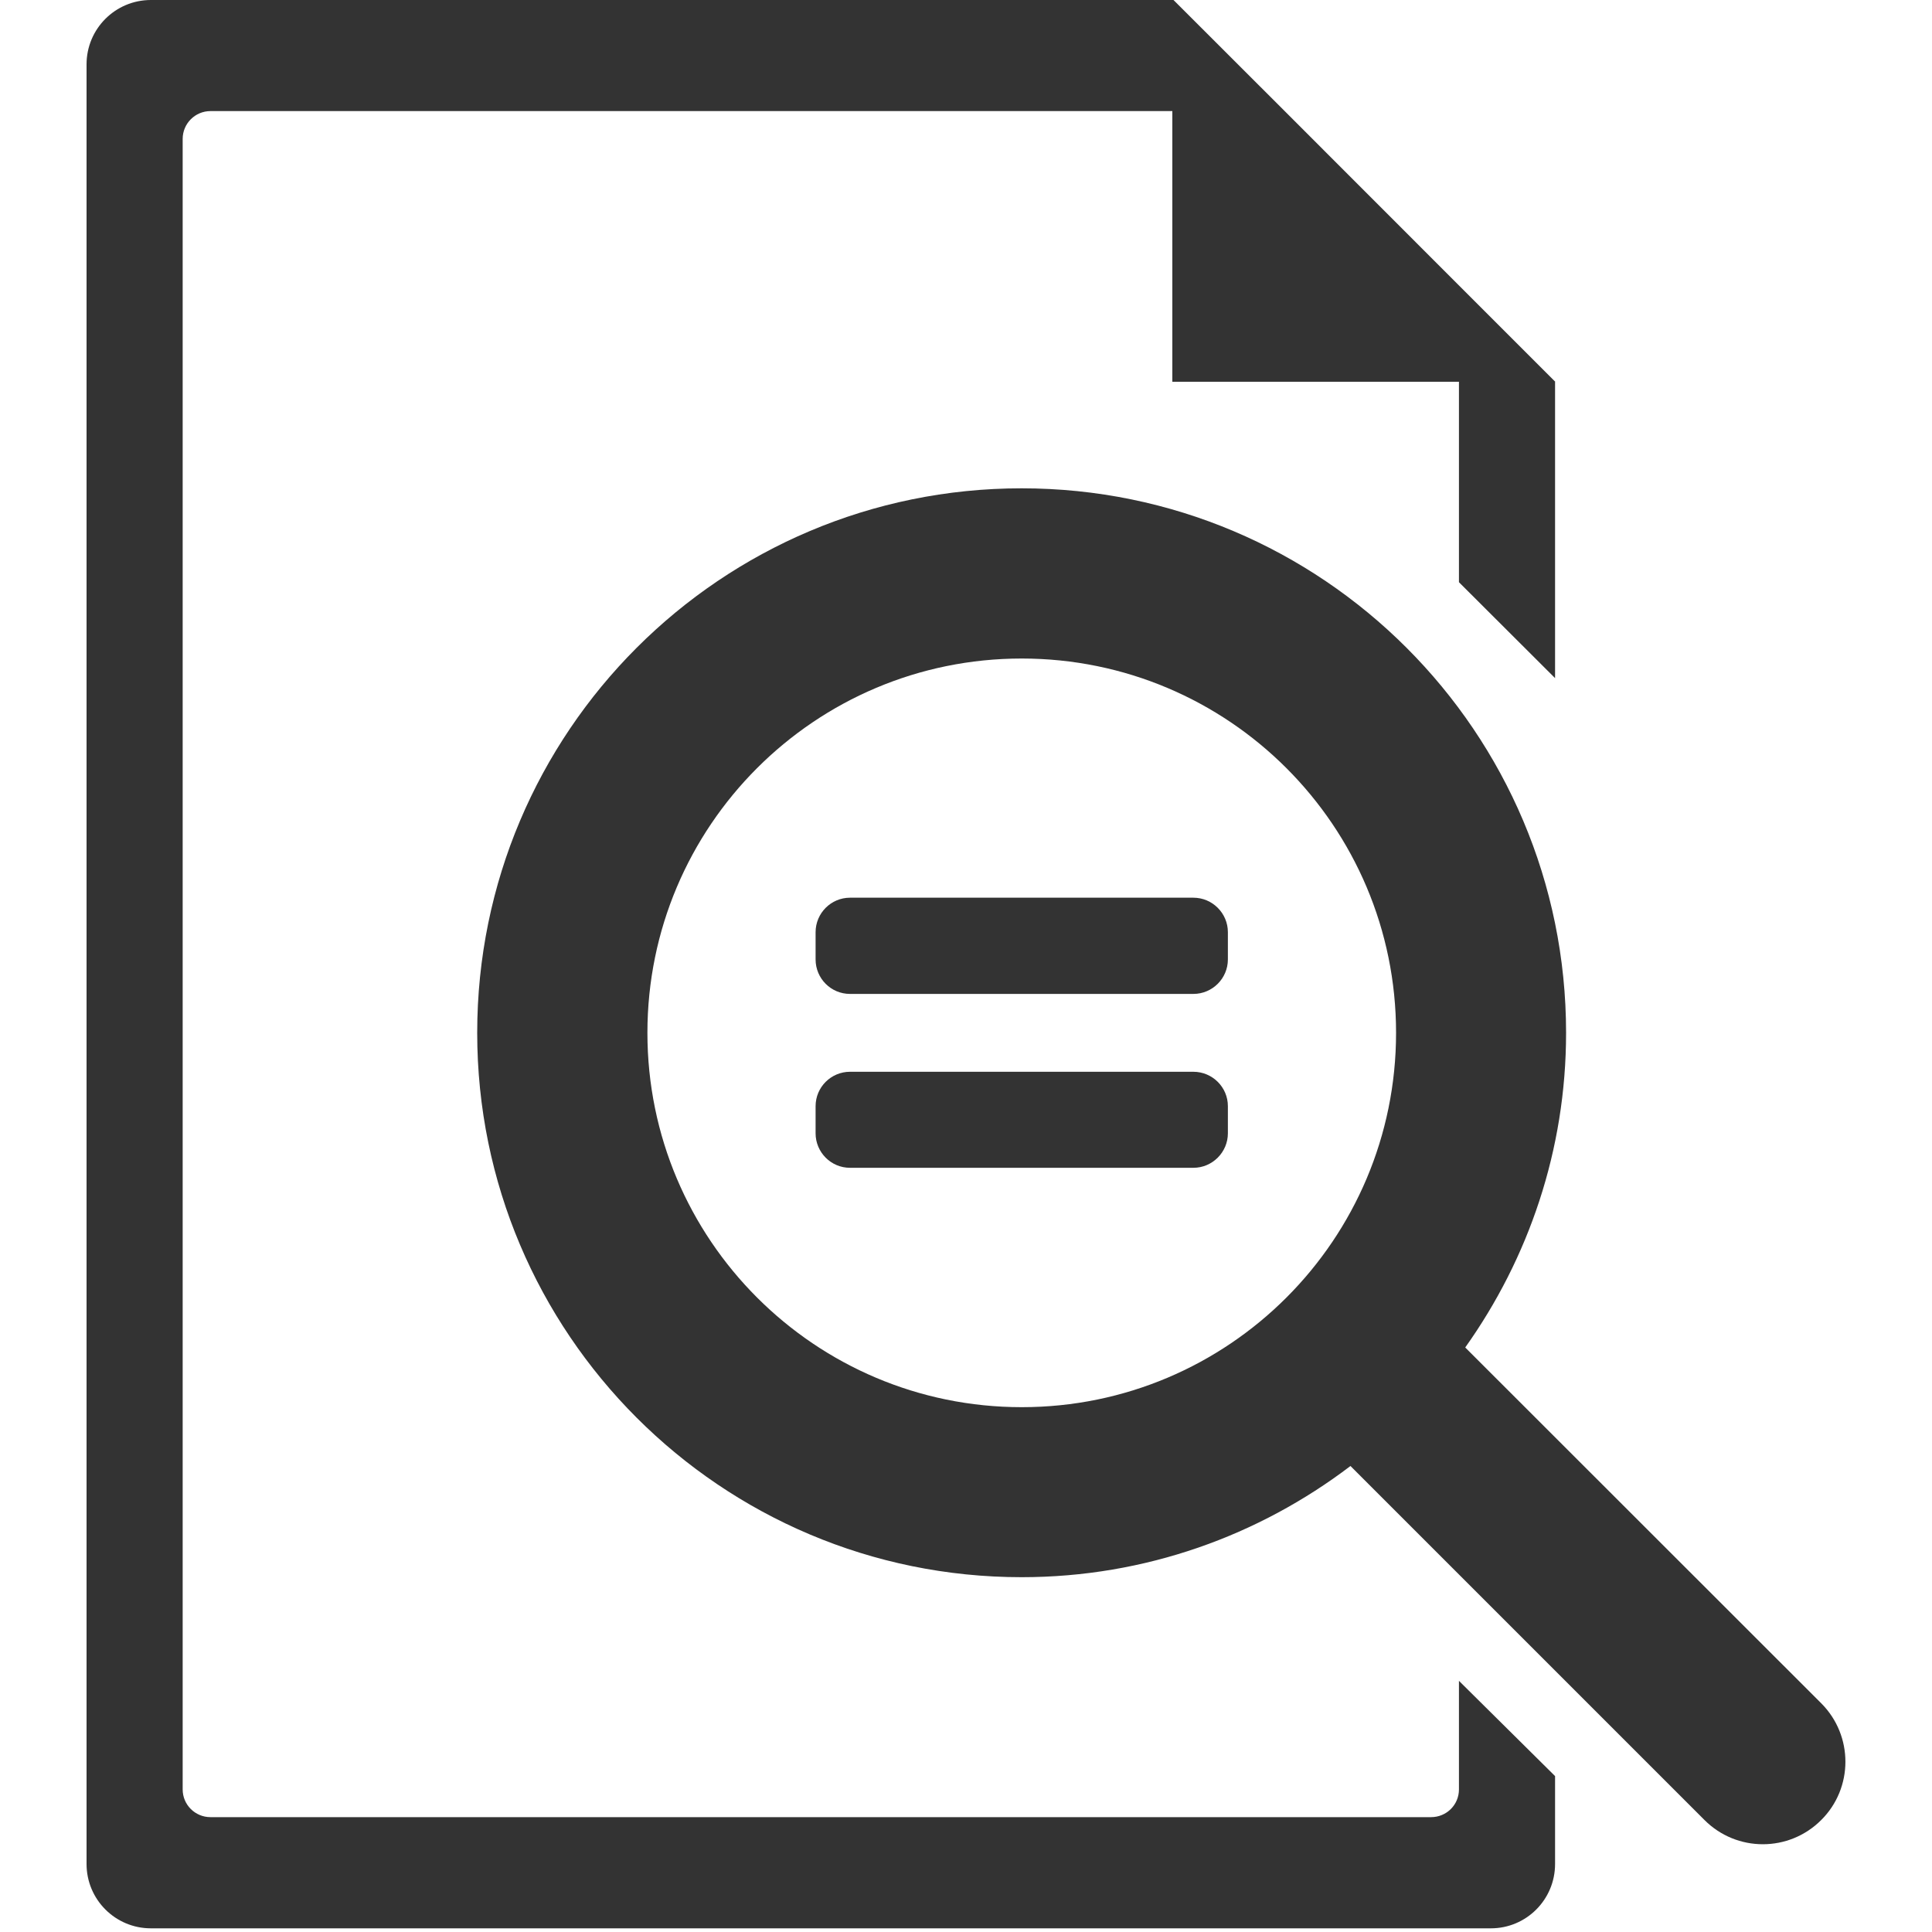
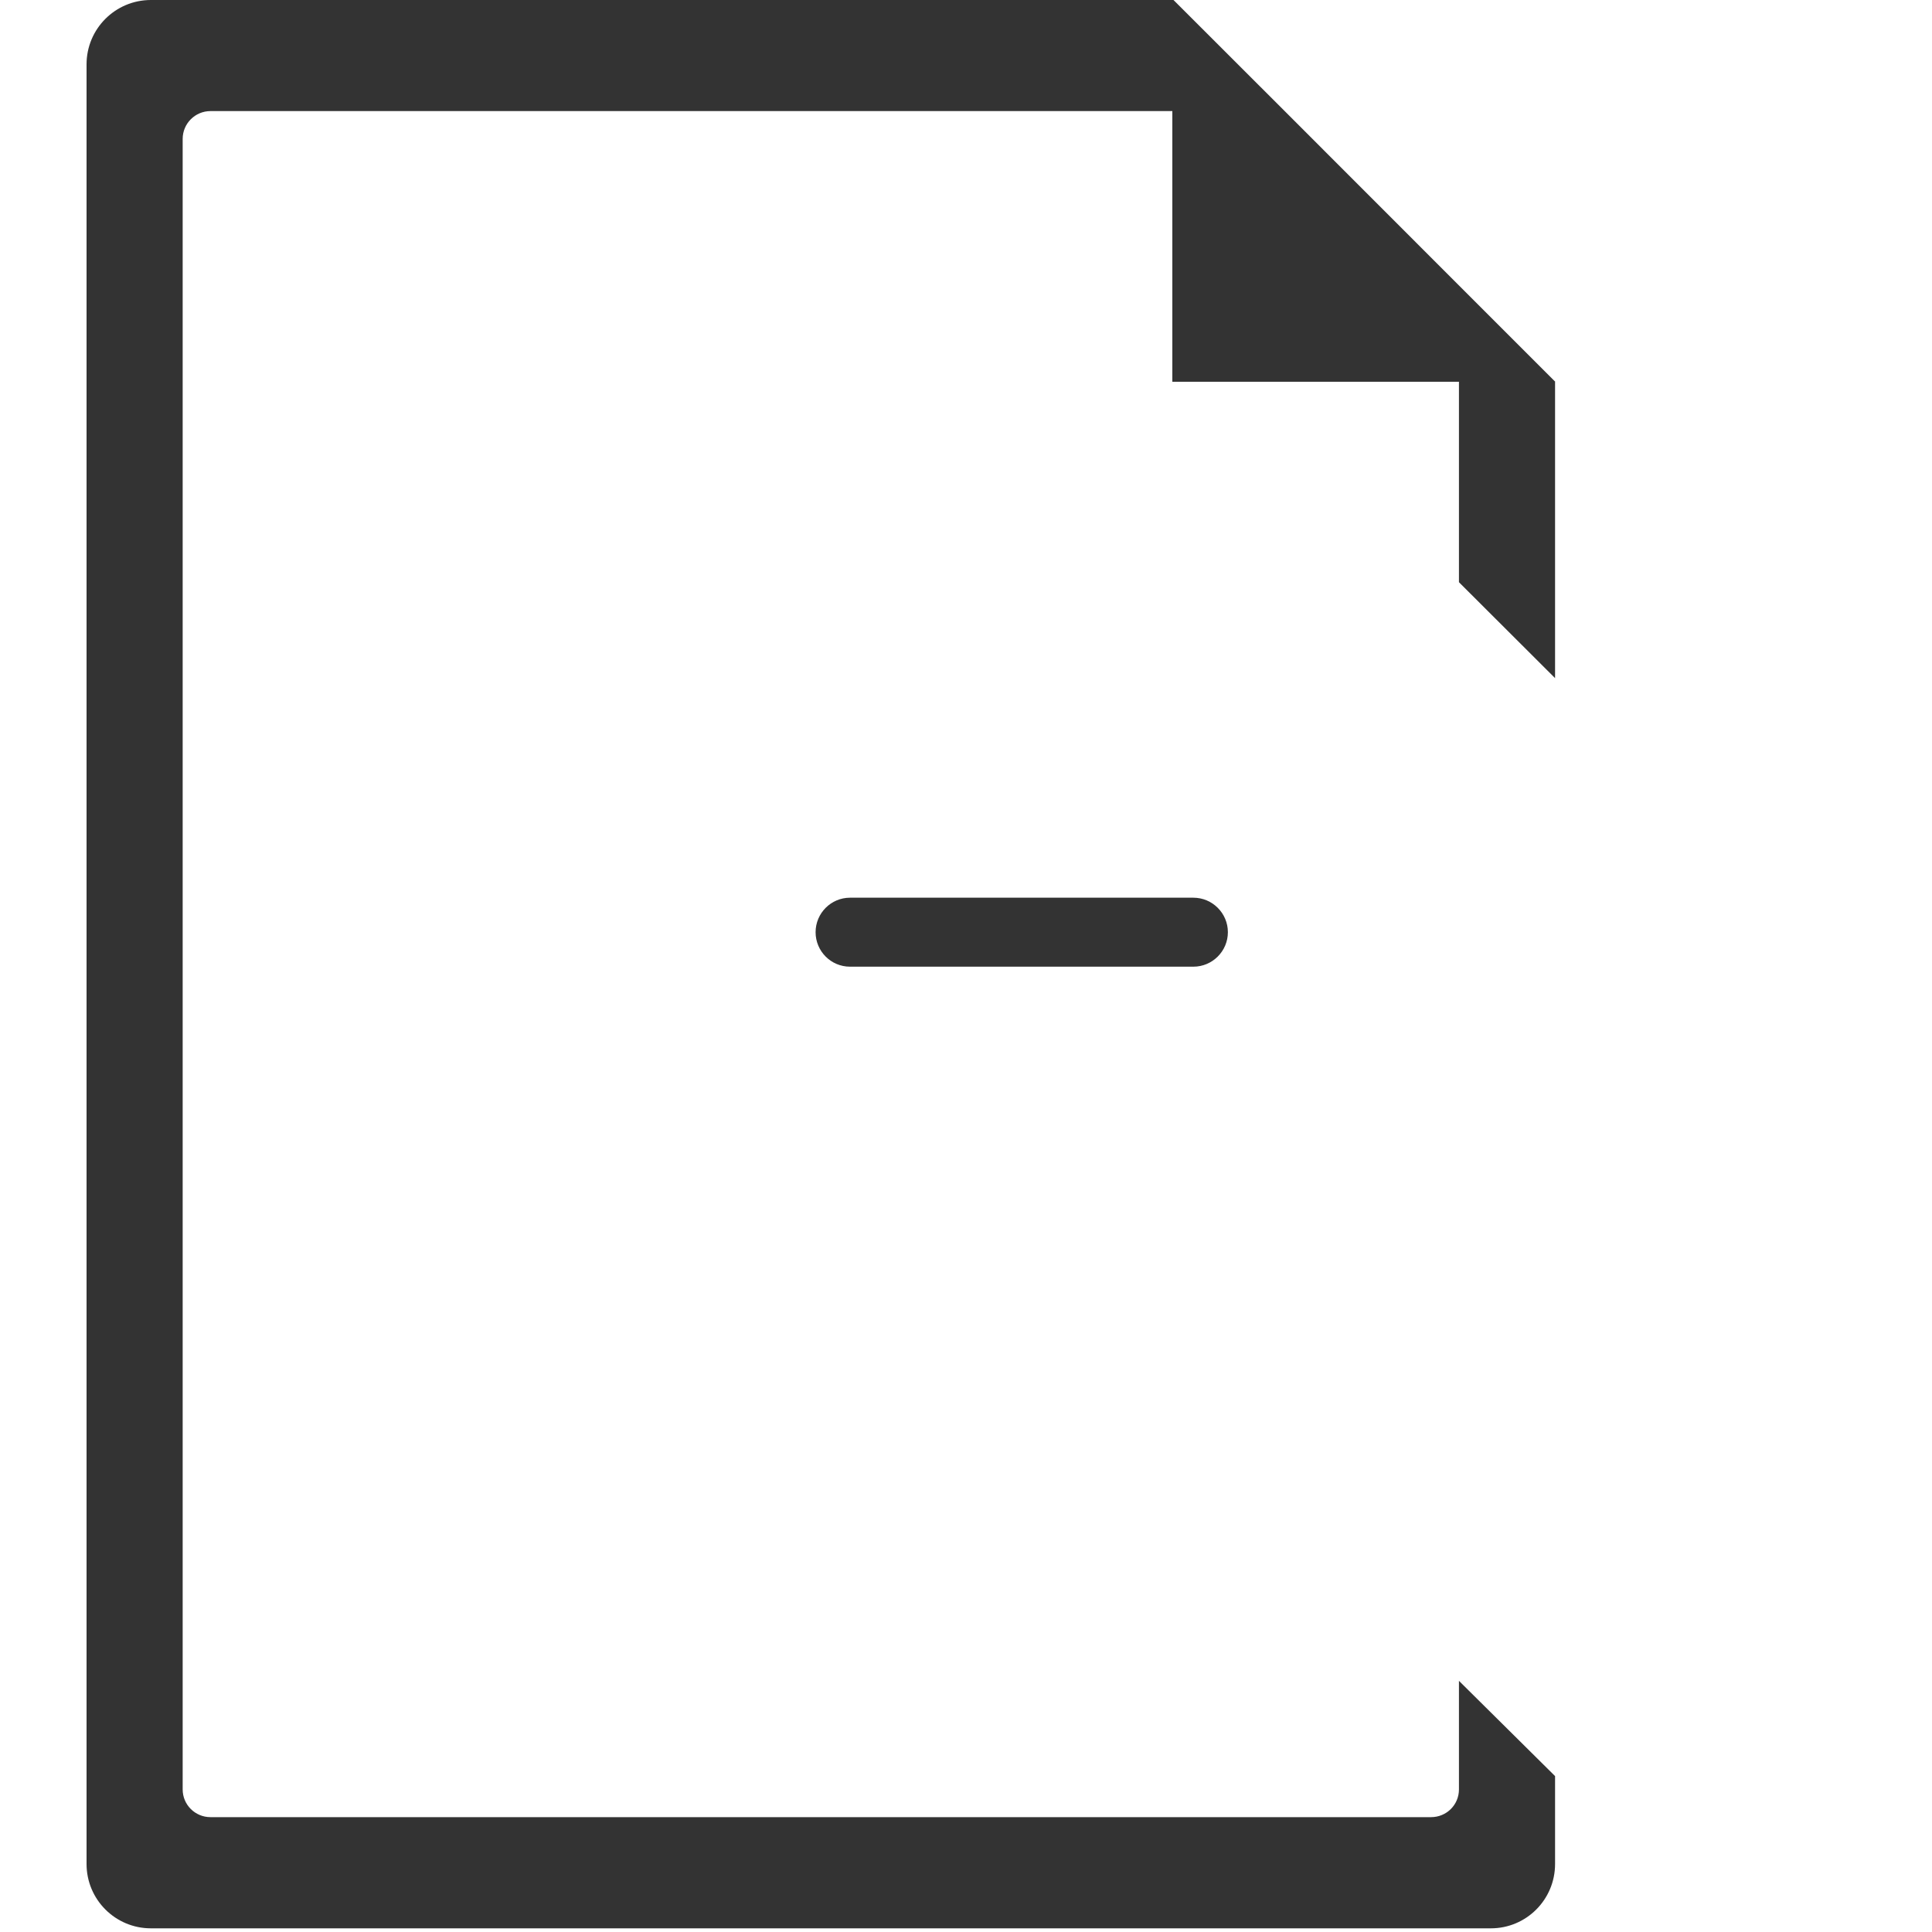
<svg xmlns="http://www.w3.org/2000/svg" version="1.1" id="Layer_1" x="0px" y="0px" width="20px" height="20px" viewBox="0 0 20 20" enable-background="new 0 0 20 20" xml:space="preserve">
  <g>
-     <path fill="#333333" d="M18.854,17.633l-3.686-3.684c0.655-0.921,1.044-2.044,1.044-3.257c0-3.113-2.524-5.637-5.636-5.637   c-3.113,0-5.636,2.523-5.636,5.637c0,3.111,2.523,5.635,5.636,5.635c1.281,0,2.458-0.432,3.404-1.151l3.665,3.665   c0.334,0.334,0.874,0.334,1.208,0C19.187,18.509,19.187,17.967,18.854,17.633z M10.577,14.567c-2.14,0-3.875-1.735-3.875-3.875   c0-2.14,1.734-3.875,3.875-3.875c2.141,0,3.875,1.735,3.875,3.875C14.452,12.832,12.718,14.567,10.577,14.567z" />
    <path fill="#333333" d="M16.098,7.02V3.952h0.003l-0.003-0.002l0,0l-0.995-0.995l0,0L13.299,1.15l0,0L12.148,0h-0.013H1.562   C1.194,0,0.896,0.298,0.896,0.666v18.63c0,0.368,0.298,0.666,0.666,0.666h13.871c0.368,0,0.665-0.298,0.665-0.666v-0.91   L15.103,17.4v1.124c0,0.159-0.128,0.287-0.289,0.287H2.179c-0.159,0-0.288-0.128-0.288-0.287V1.438   c0-0.159,0.129-0.288,0.288-0.288h9.957v2.802h2.967v2.075L16.098,7.02z" />
-     <path fill="#333333" d="M12.354,9.293c0.196,0,0.357,0.16,0.357,0.357v0.282c0,0.197-0.161,0.357-0.357,0.357H8.799   c-0.197,0-0.356-0.16-0.356-0.357V9.65c0-0.197,0.16-0.357,0.356-0.357H12.354z" />
-     <path fill="#333333" d="M12.354,11.095c0.196,0,0.357,0.159,0.357,0.356v0.281c0,0.196-0.161,0.357-0.357,0.357H8.799   c-0.197,0-0.356-0.161-0.356-0.357v-0.281c0-0.197,0.16-0.356,0.356-0.356H12.354z" />
+     <path fill="#333333" d="M12.354,9.293c0.196,0,0.357,0.16,0.357,0.357c0,0.197-0.161,0.357-0.357,0.357H8.799   c-0.197,0-0.356-0.16-0.356-0.357V9.65c0-0.197,0.16-0.357,0.356-0.357H12.354z" />
  </g>
</svg>